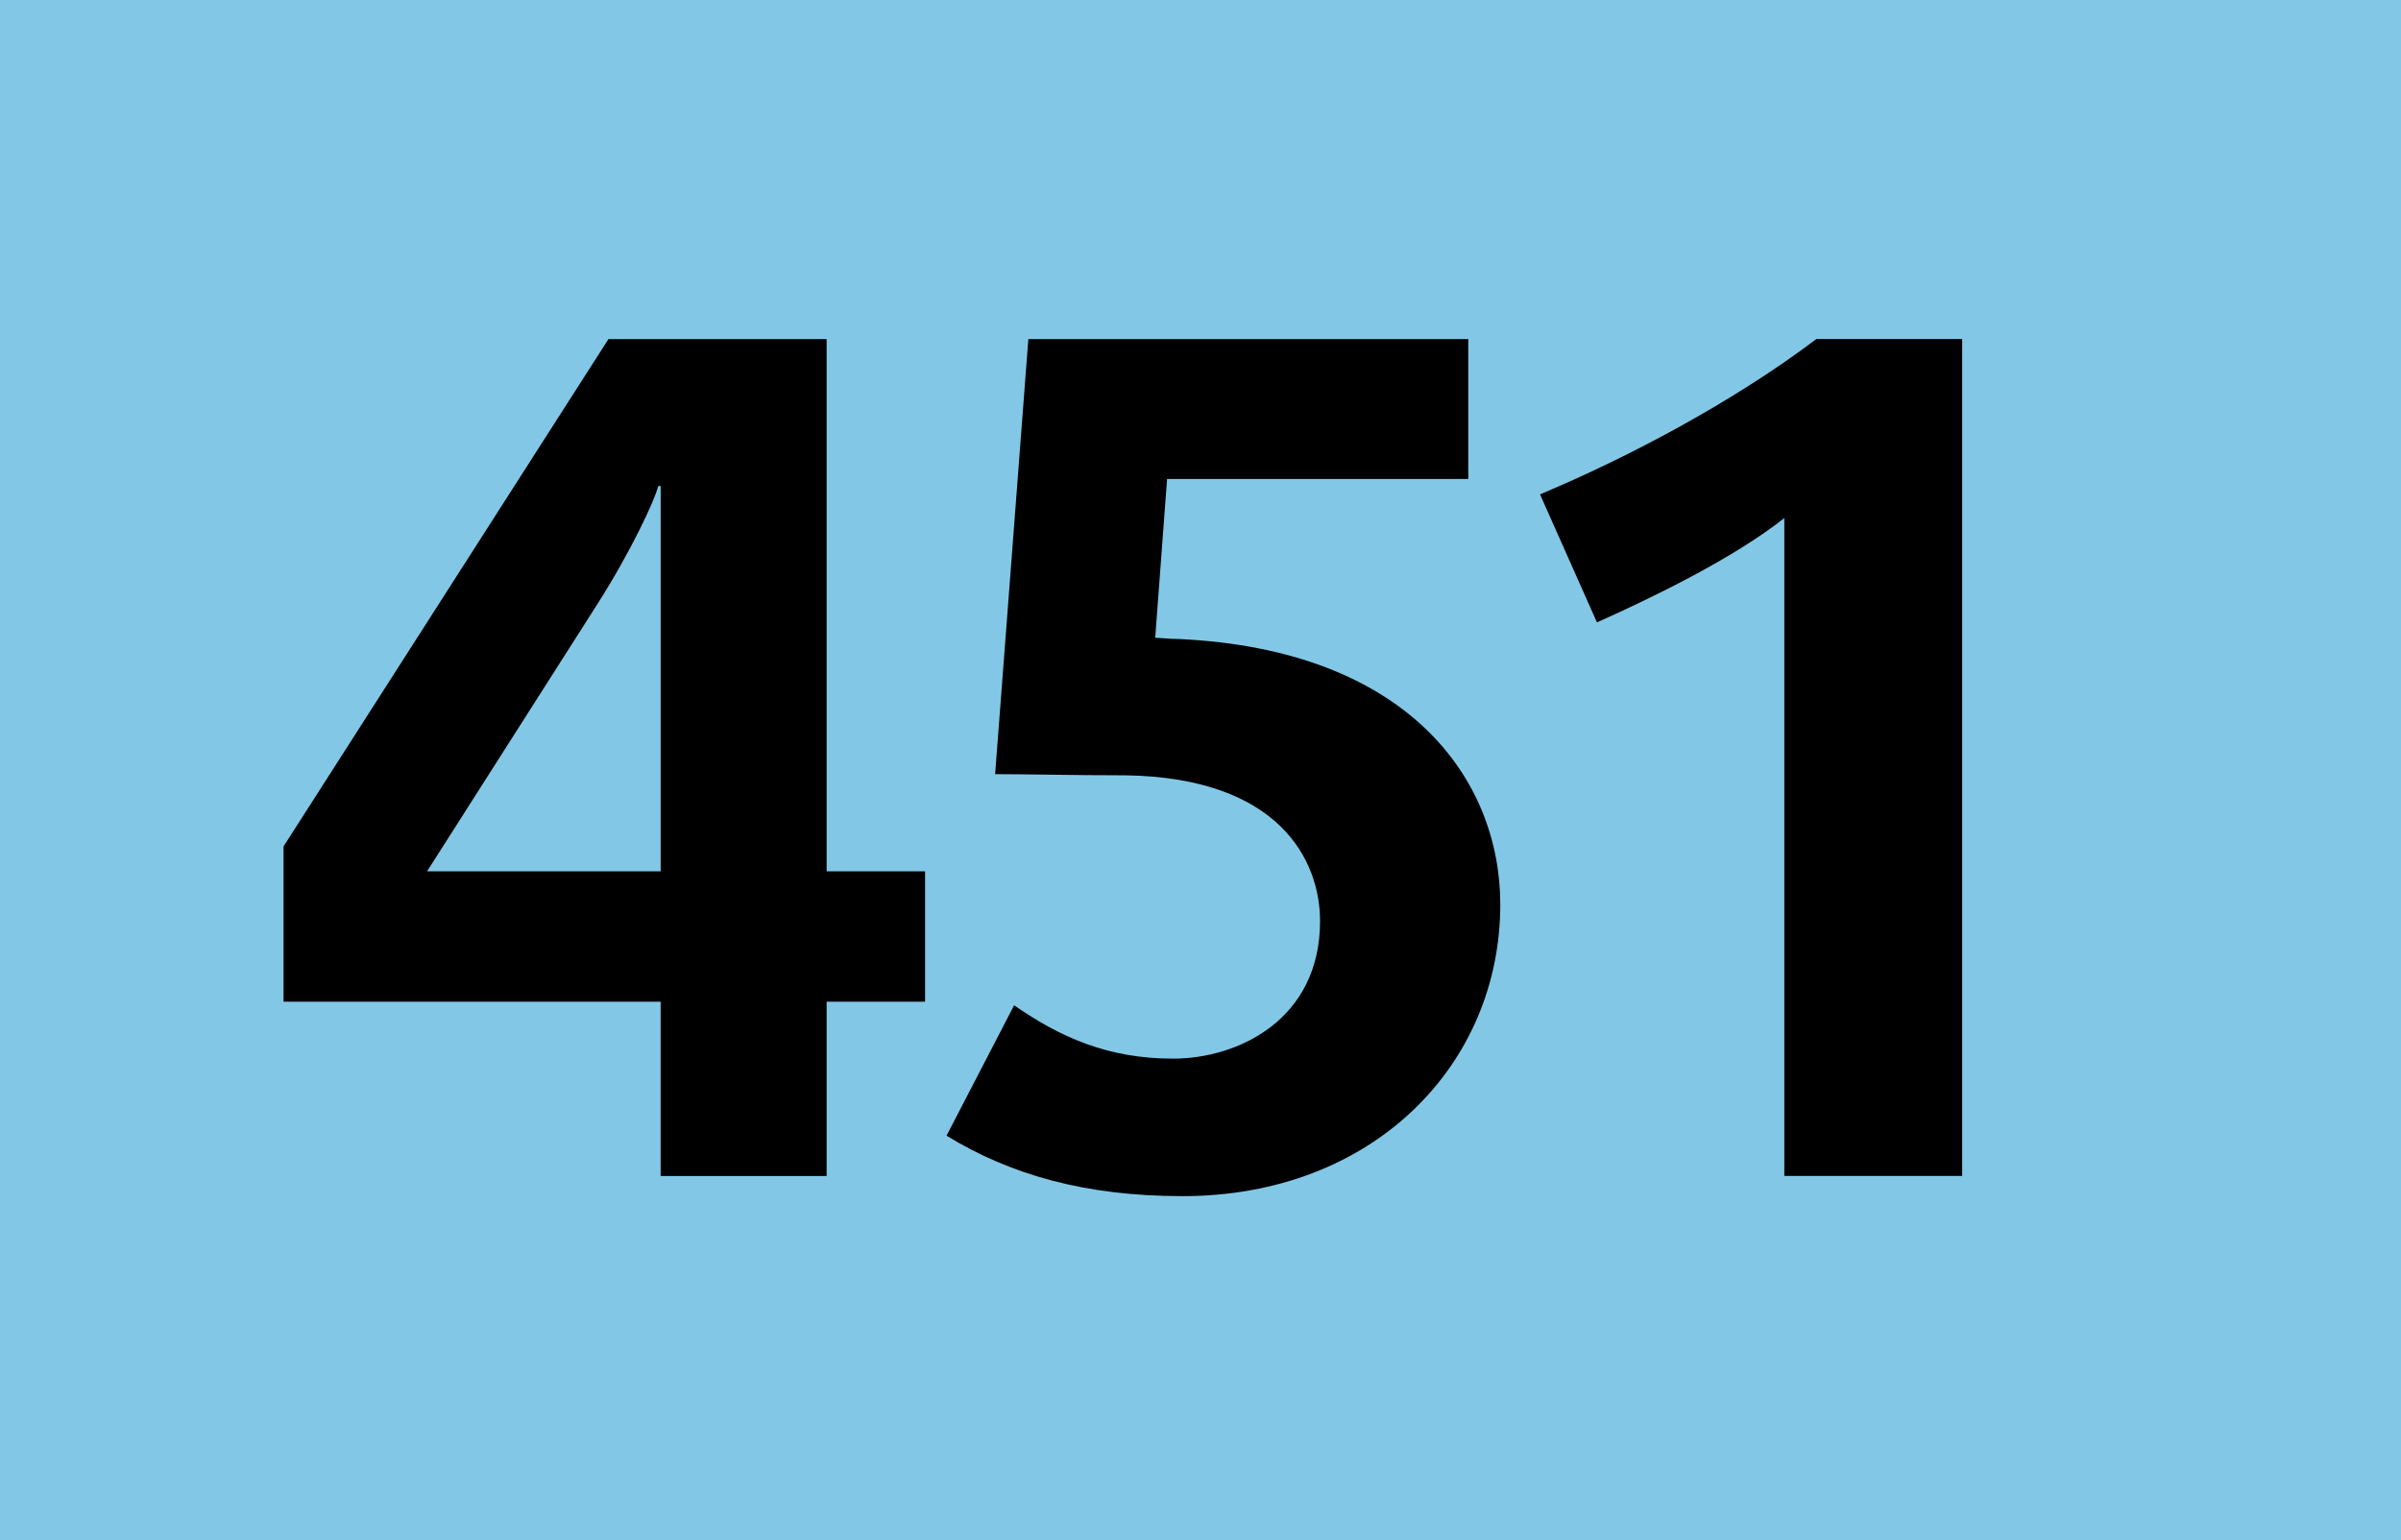
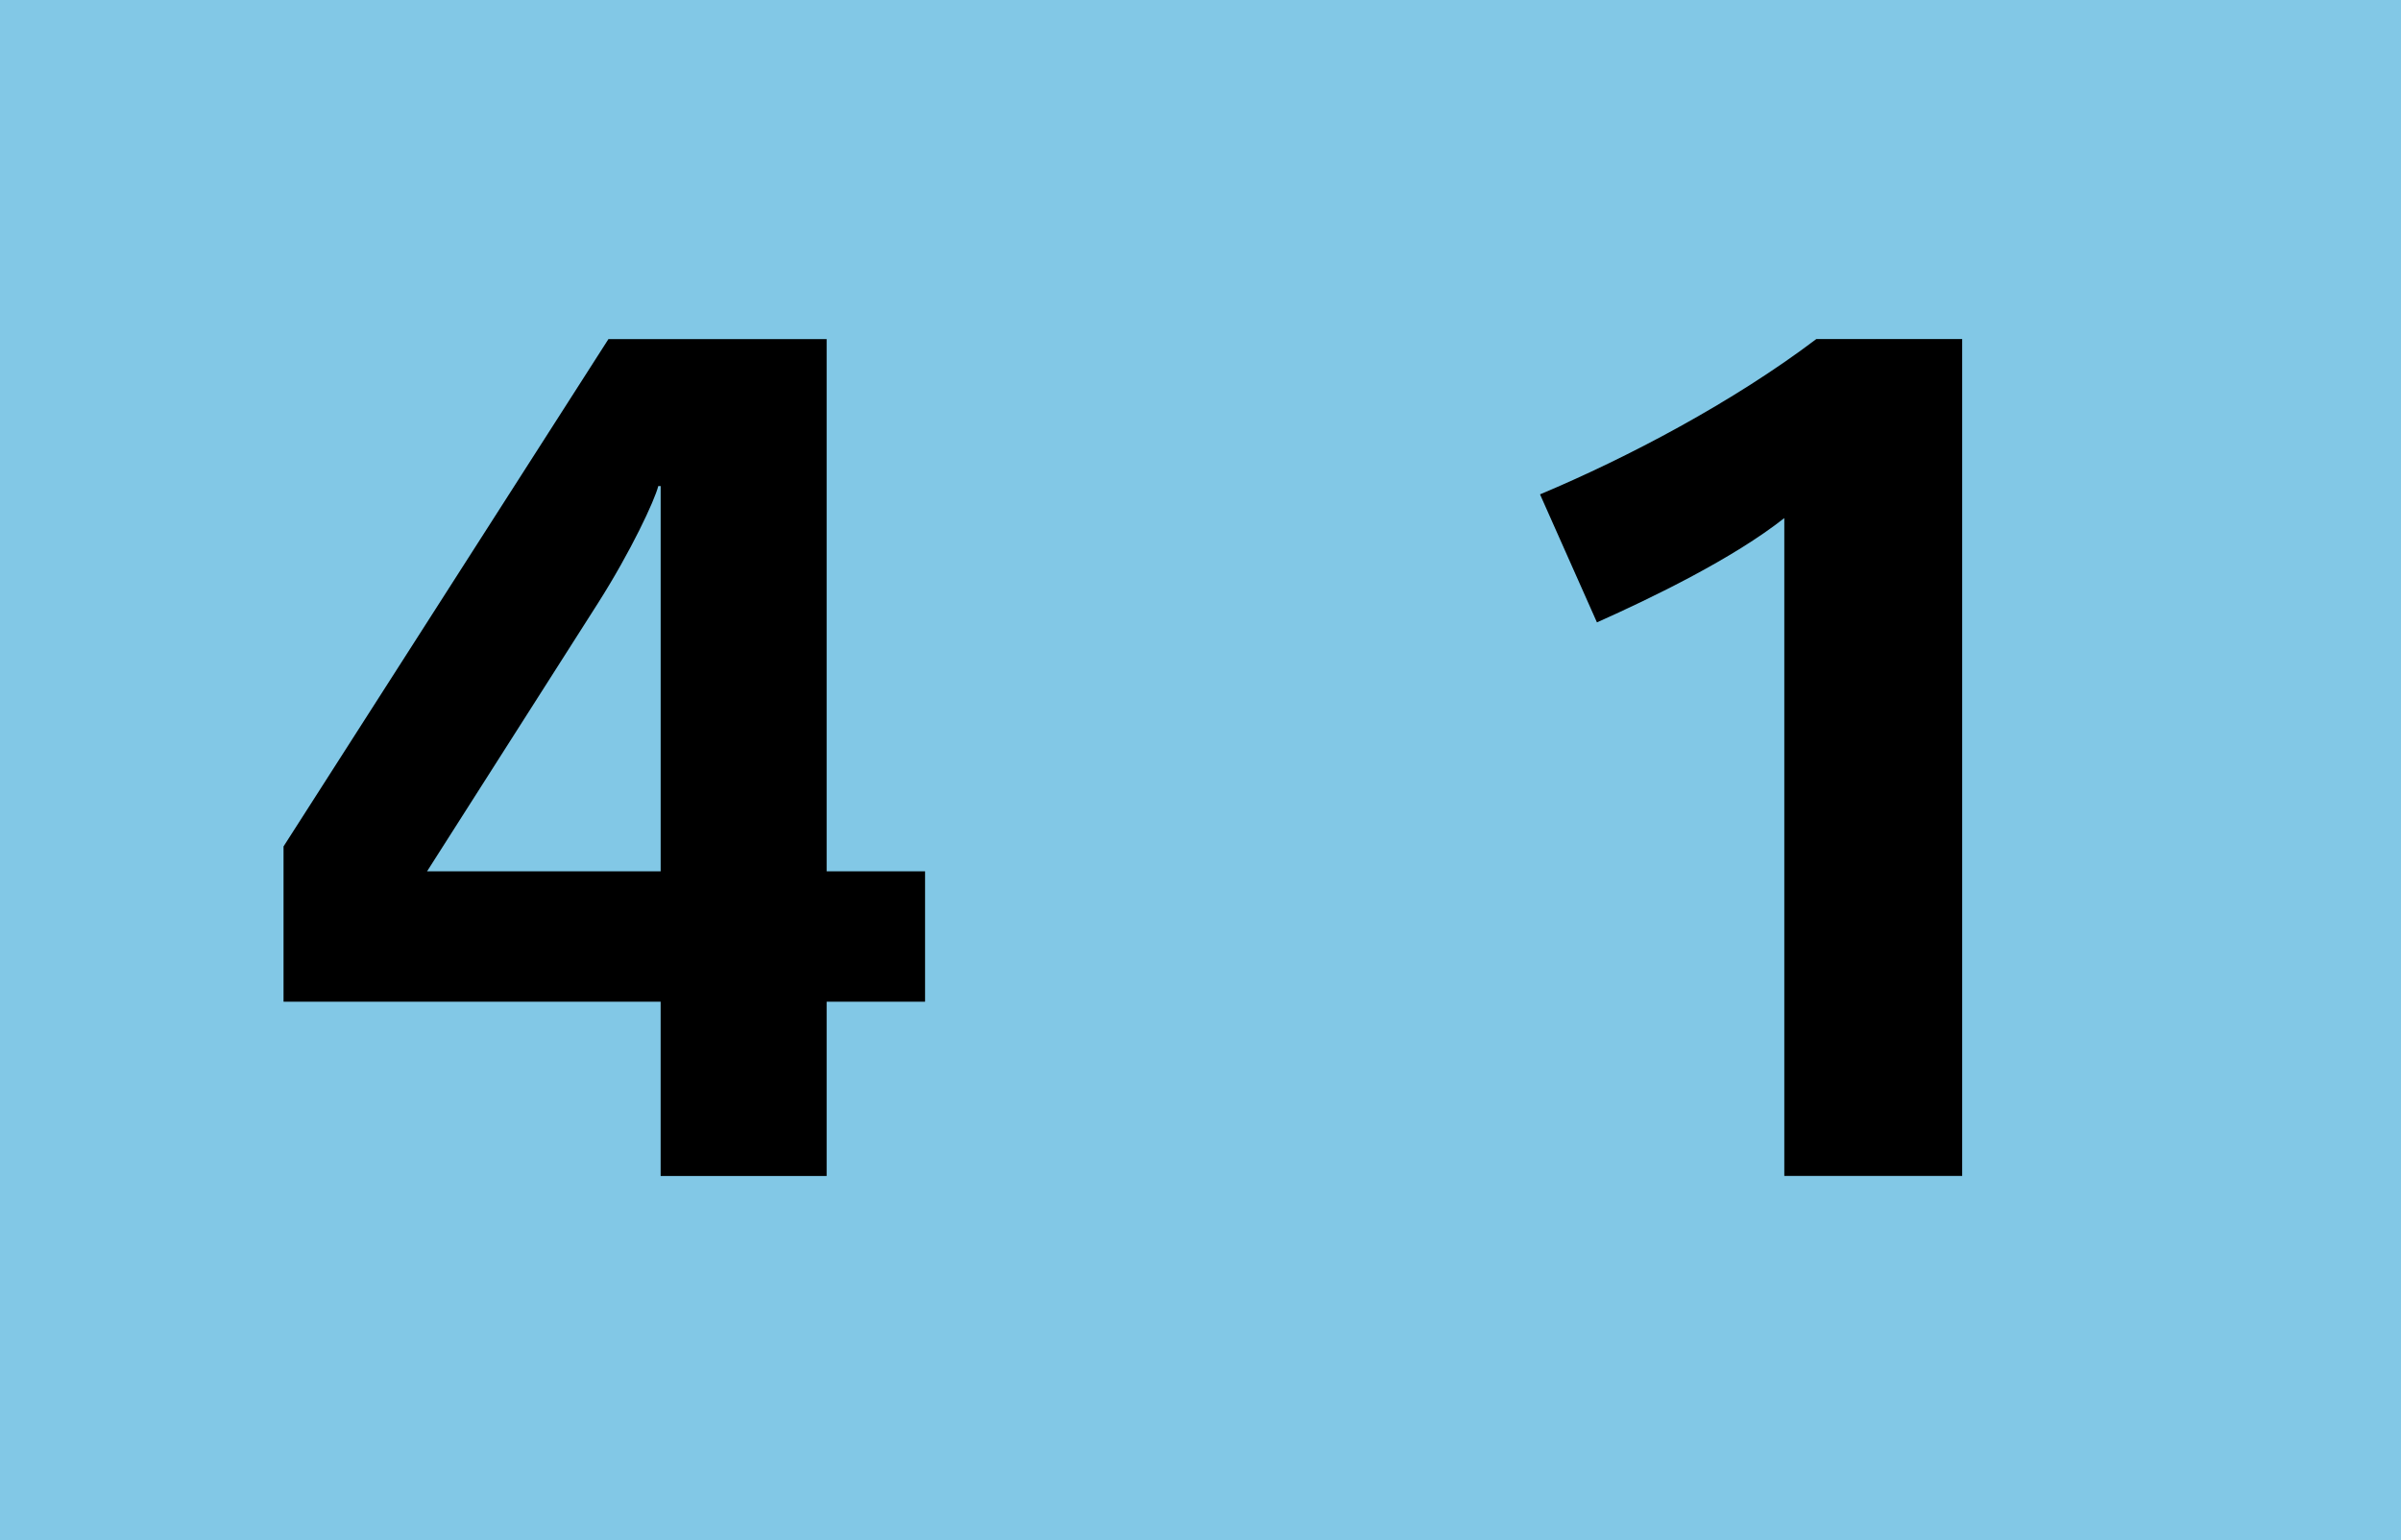
<svg xmlns="http://www.w3.org/2000/svg" id="Calque_1" baseProfile="tiny" version="1.2" viewBox="0 0 120 77">
  <rect y="-.072" width="120" height="77.144" fill="#82c8e6" />
  <g>
    <path d="M41.315,50.081v8.712h-8.297v-8.712H14.171v-7.764l16.239-25.365h10.905v26.61h4.919v6.519h-4.919ZM33.018,24.301h-.118c-.178.711-1.363,3.259-3.022,5.867l-8.534,13.394h11.675v-19.261Z" />
-     <path d="M59.101,59.801c-4.86,0-8.594-1.067-11.794-3.022l3.378-6.52c2.312,1.601,4.682,2.667,7.941,2.667,3.26,0,7.349-1.956,7.349-6.875,0-3.022-2.015-7.17-9.719-7.289-2.371,0-5.156-.059-6.52-.059l1.66-21.75h21.987v6.994h-15.053l-.593,7.941c.237,0,.771.059,1.185.059,11.438.534,16.061,6.993,16.061,13.275,0,8-6.342,14.579-15.883,14.579Z" />
    <path d="M89.178,58.793V25.901c-2.549,2.015-6.579,3.971-9.364,5.215l-2.845-6.401c4.386-1.837,9.66-4.623,13.809-7.764h7.29v41.841h-8.89Z" />
  </g>
</svg>